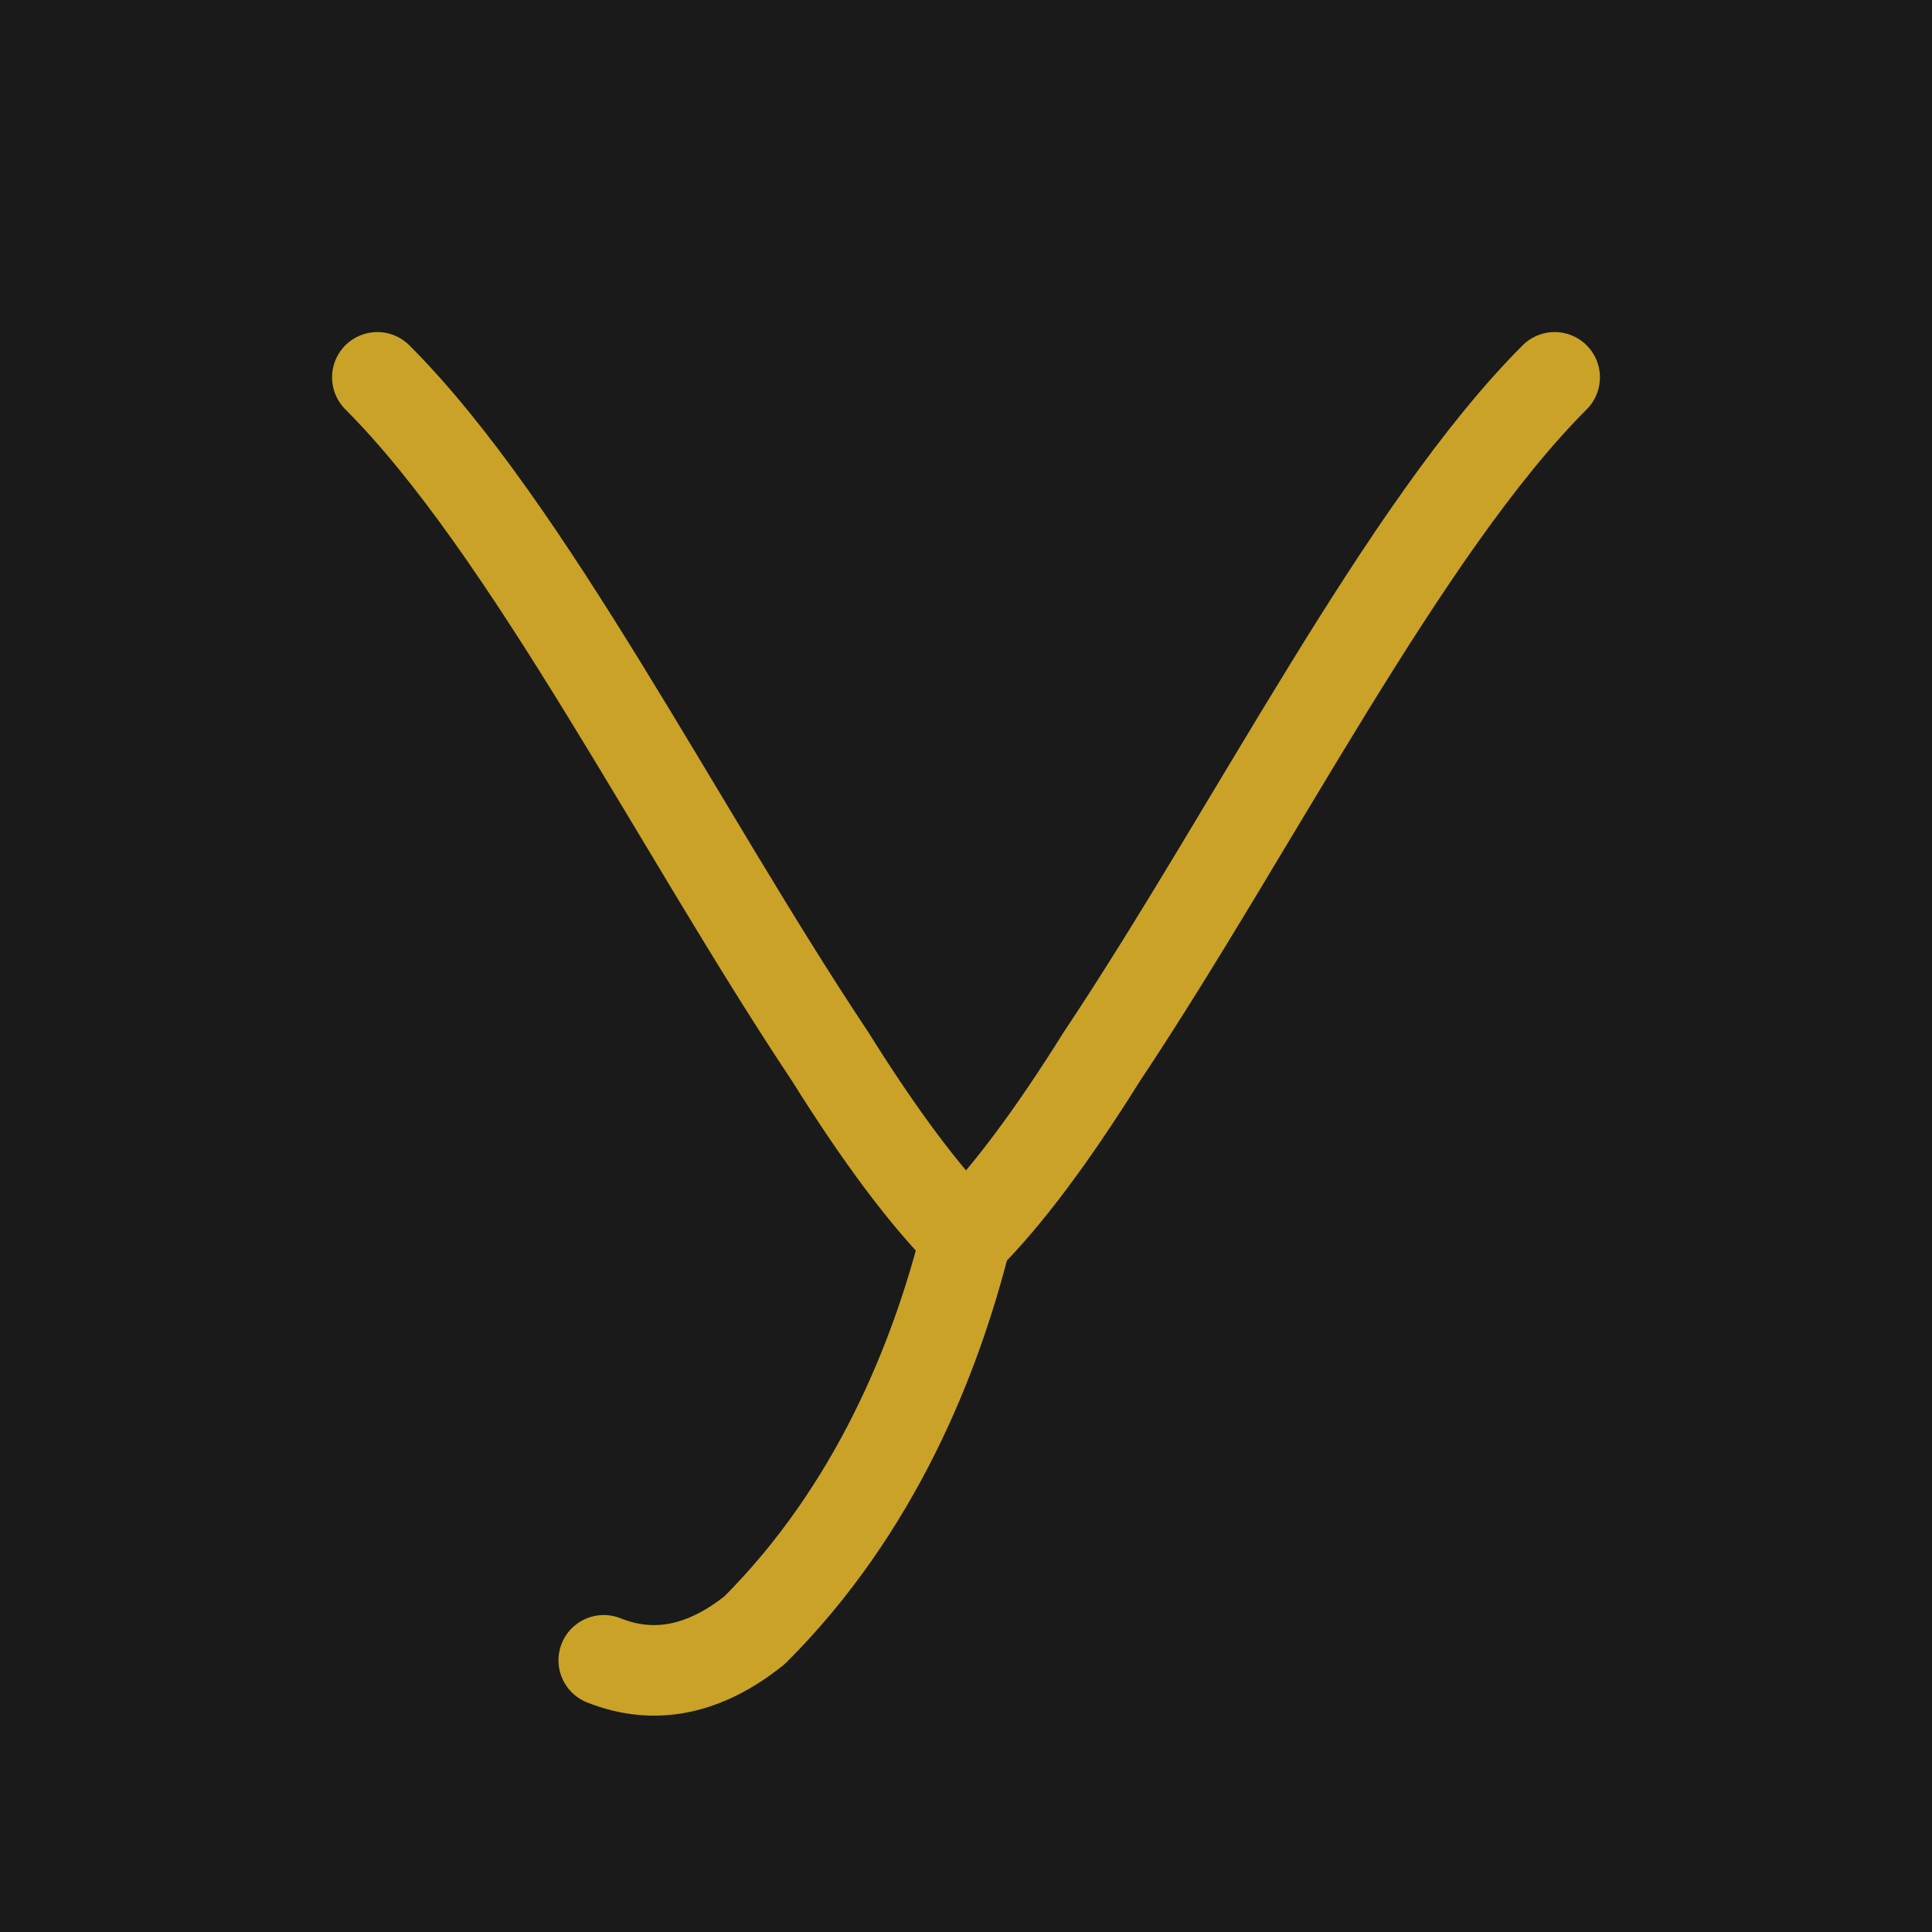
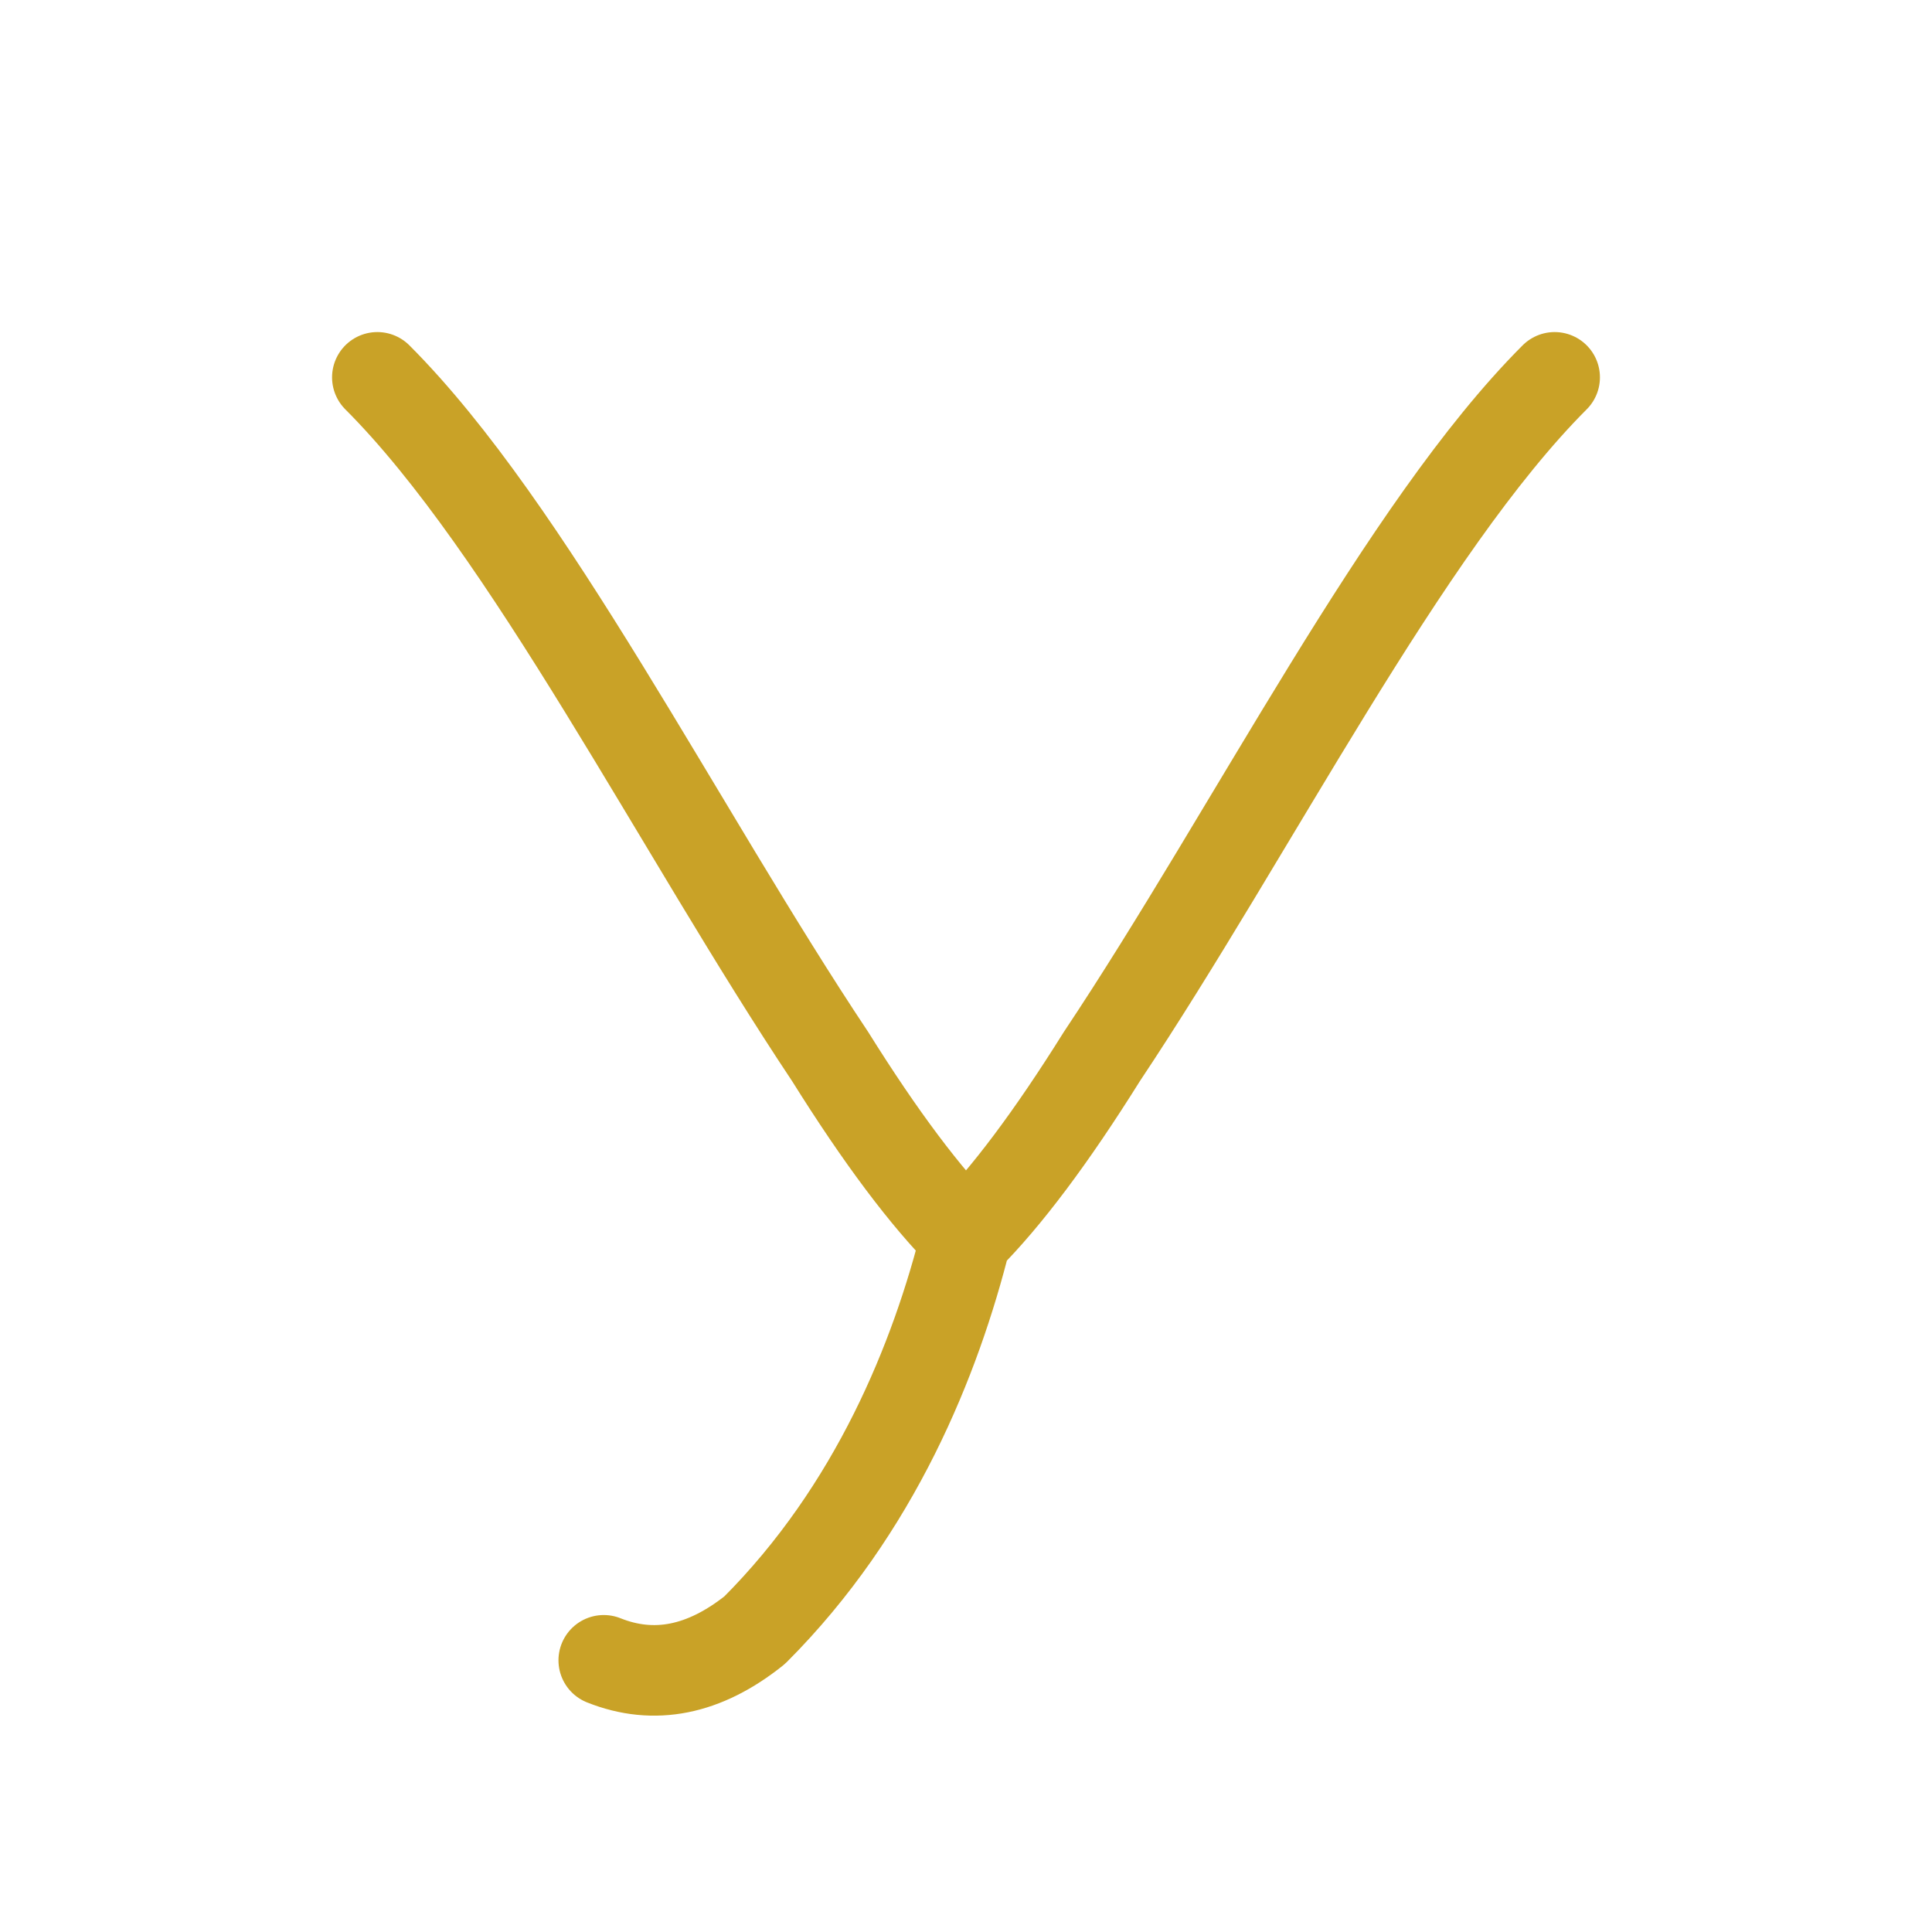
<svg xmlns="http://www.w3.org/2000/svg" viewBox="0 0 128 128">
-   <rect width="128" height="128" fill="#1A1A1A" />
  <path d="M25 25        C35 35, 45 55, 55 70        Q60 78, 64 82        Q68 78, 73 70        C83 55, 93 35, 103 25        M64 82        C62 90, 58 100, 50 108        Q45 112, 40 110" stroke="#C9A227" stroke-width="6" fill="none" stroke-linecap="round" stroke-linejoin="round" />
</svg>